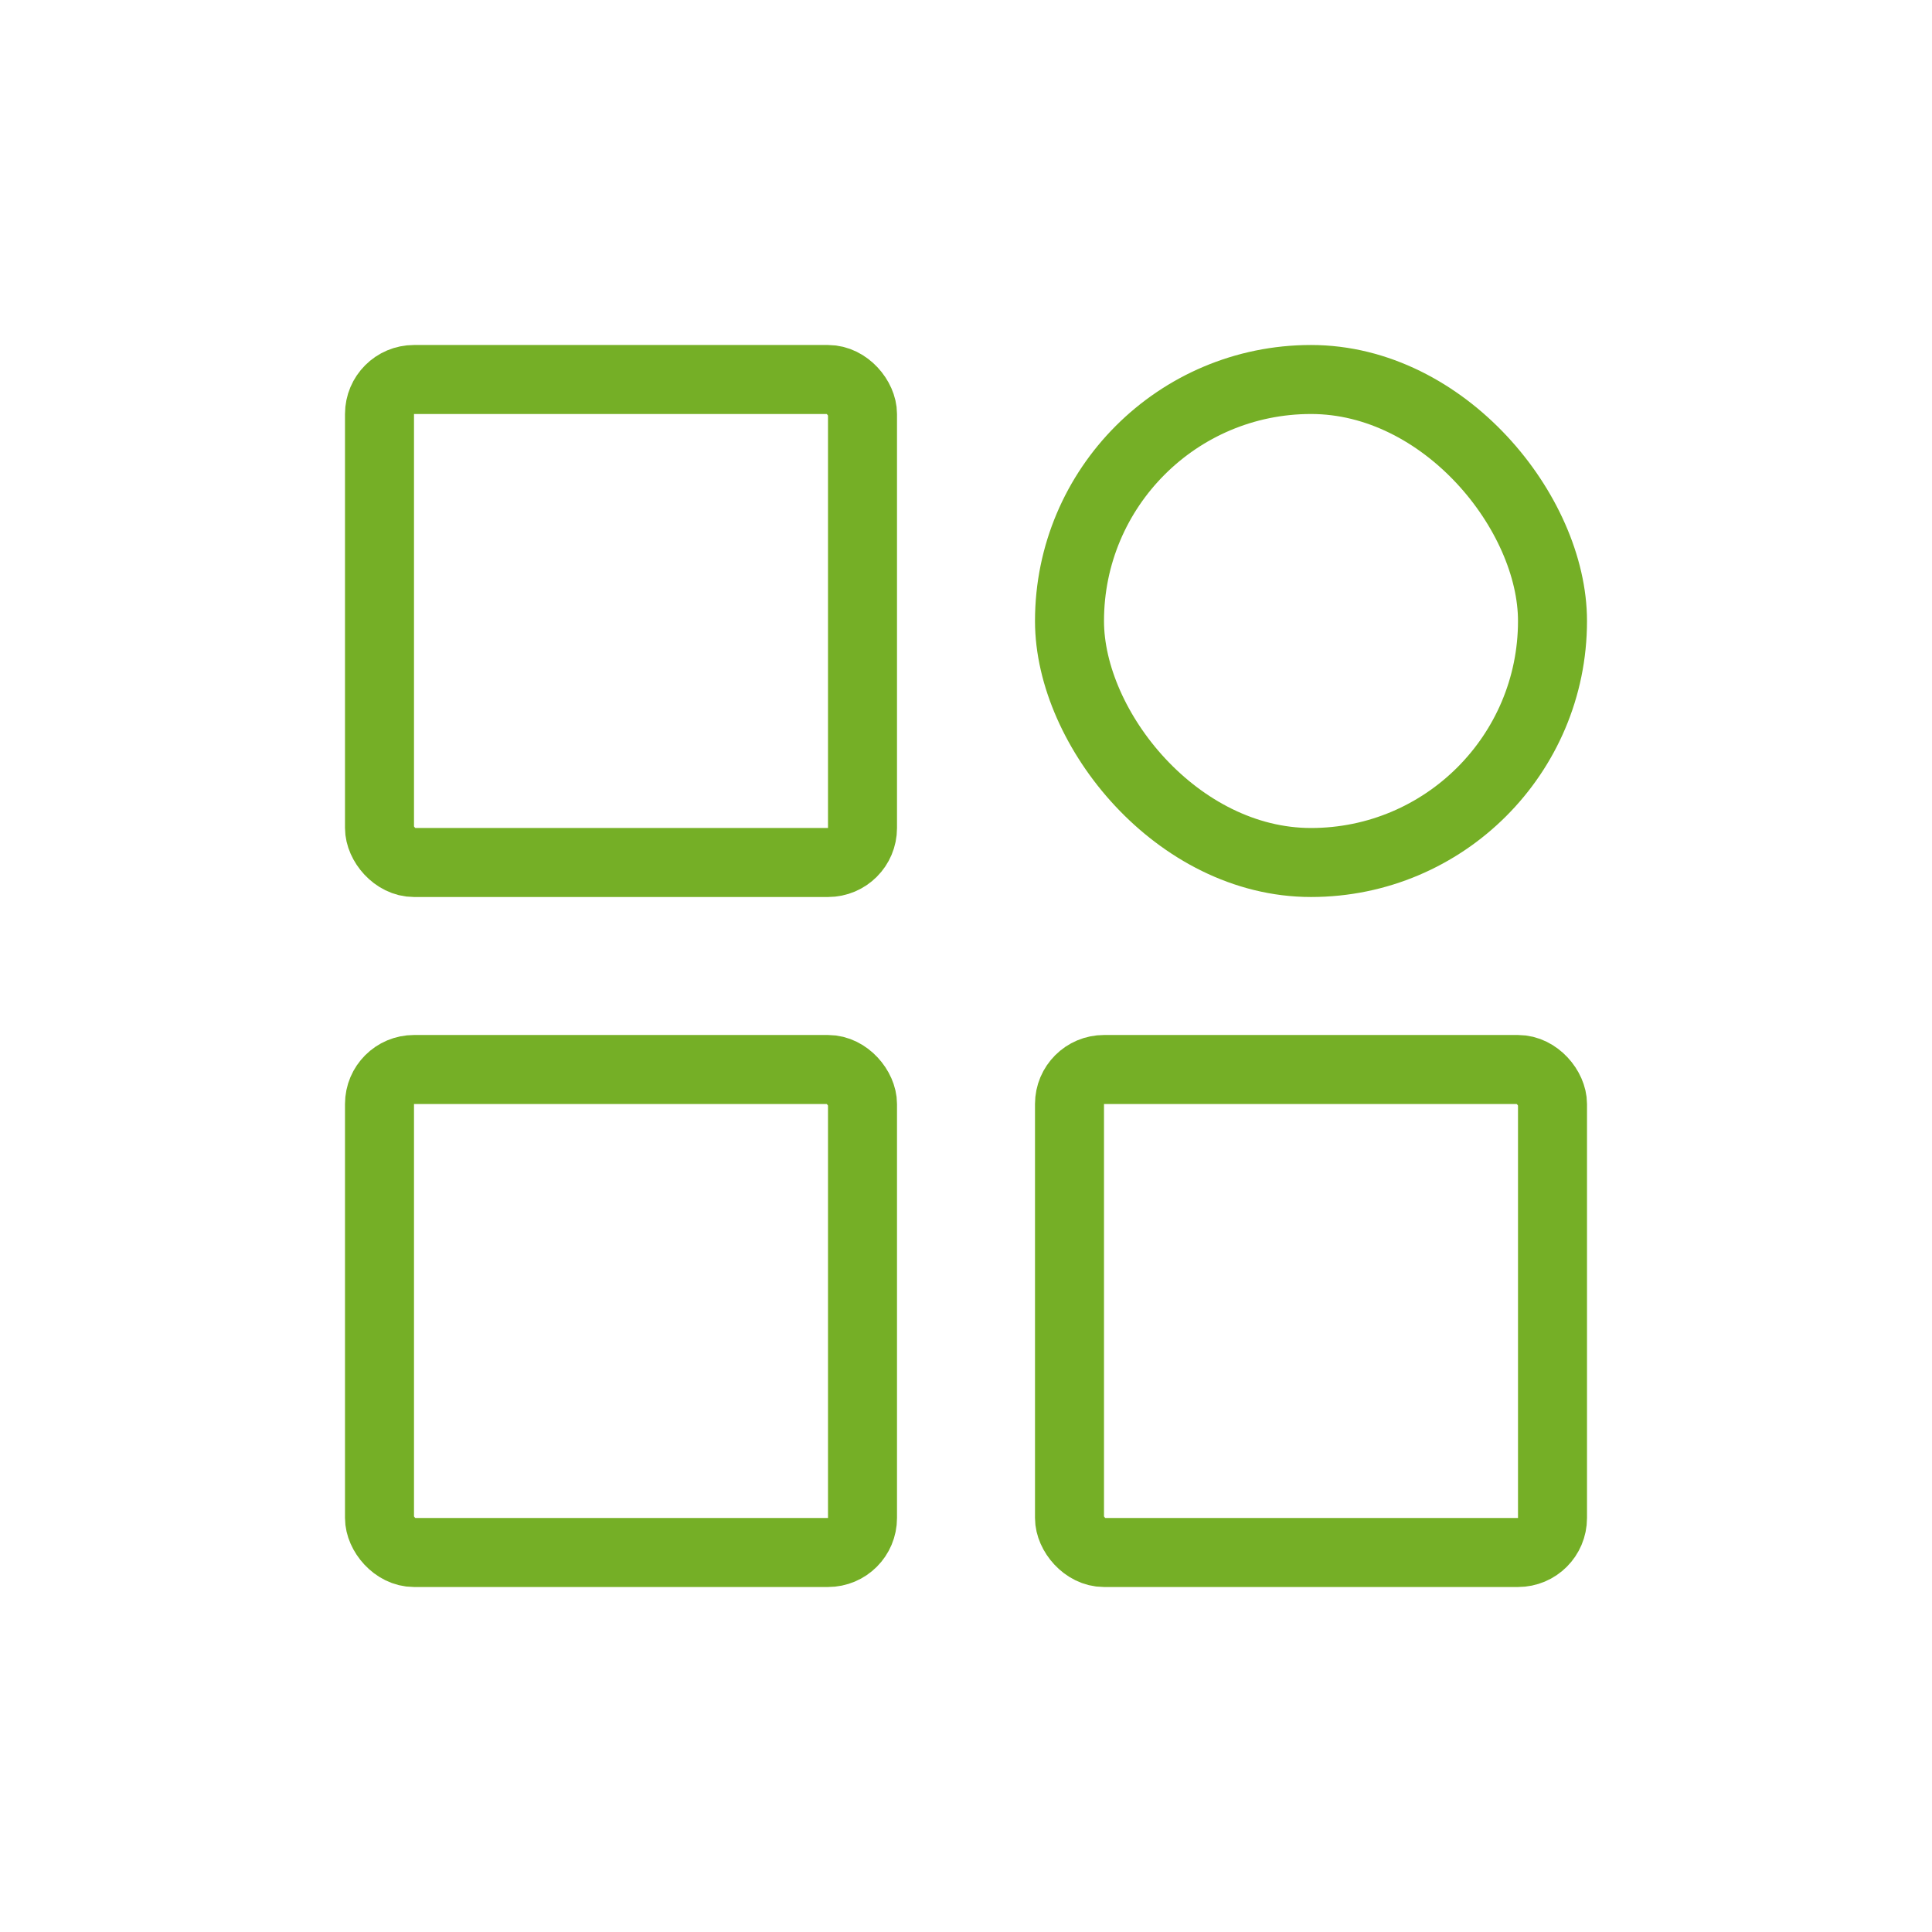
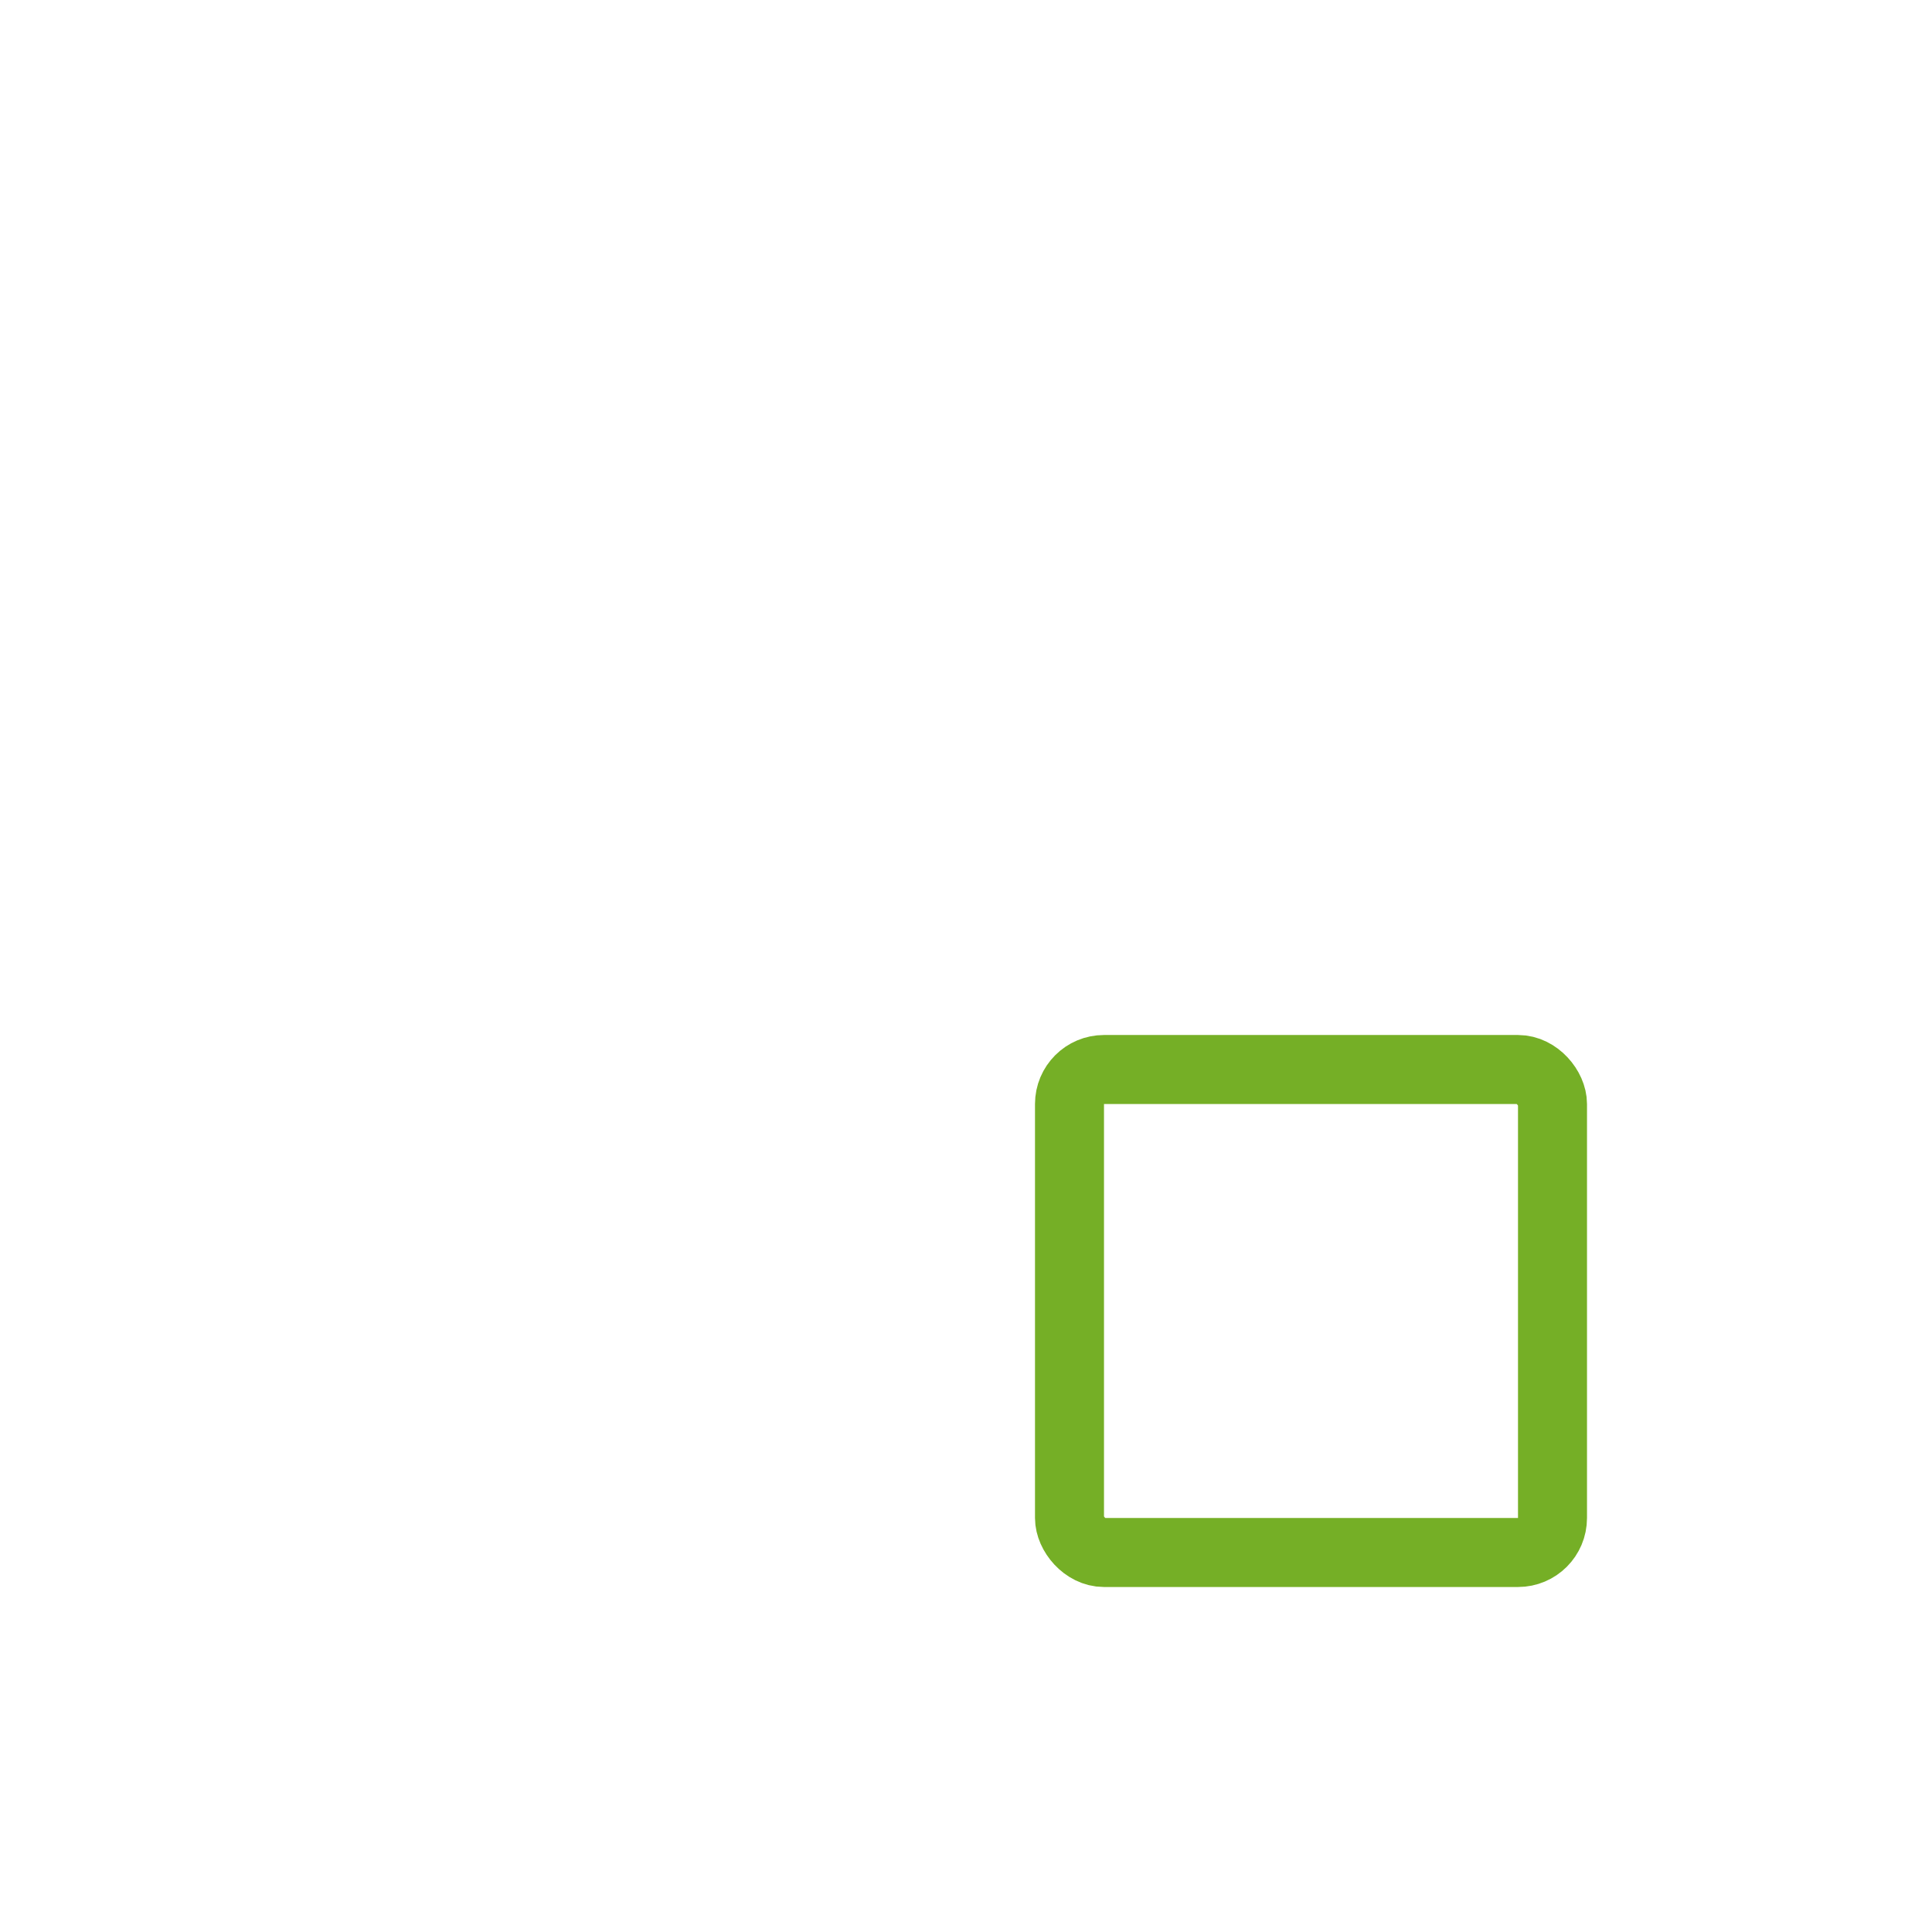
<svg xmlns="http://www.w3.org/2000/svg" width="56" height="56" viewBox="0 0 56 56" fill="none">
-   <rect x="11" y="31" width="14" height="14" rx="1" stroke="#75AF26" stroke-width="2" />
  <rect x="31" y="31" width="14" height="14" rx="1" stroke="#75AF26" stroke-width="2" />
-   <rect x="11" y="11" width="14" height="14" rx="1" stroke="#75AF26" stroke-width="2" />
-   <rect x="31" y="11" width="14" height="14" rx="7" stroke="#75AF26" stroke-width="2" />
</svg>